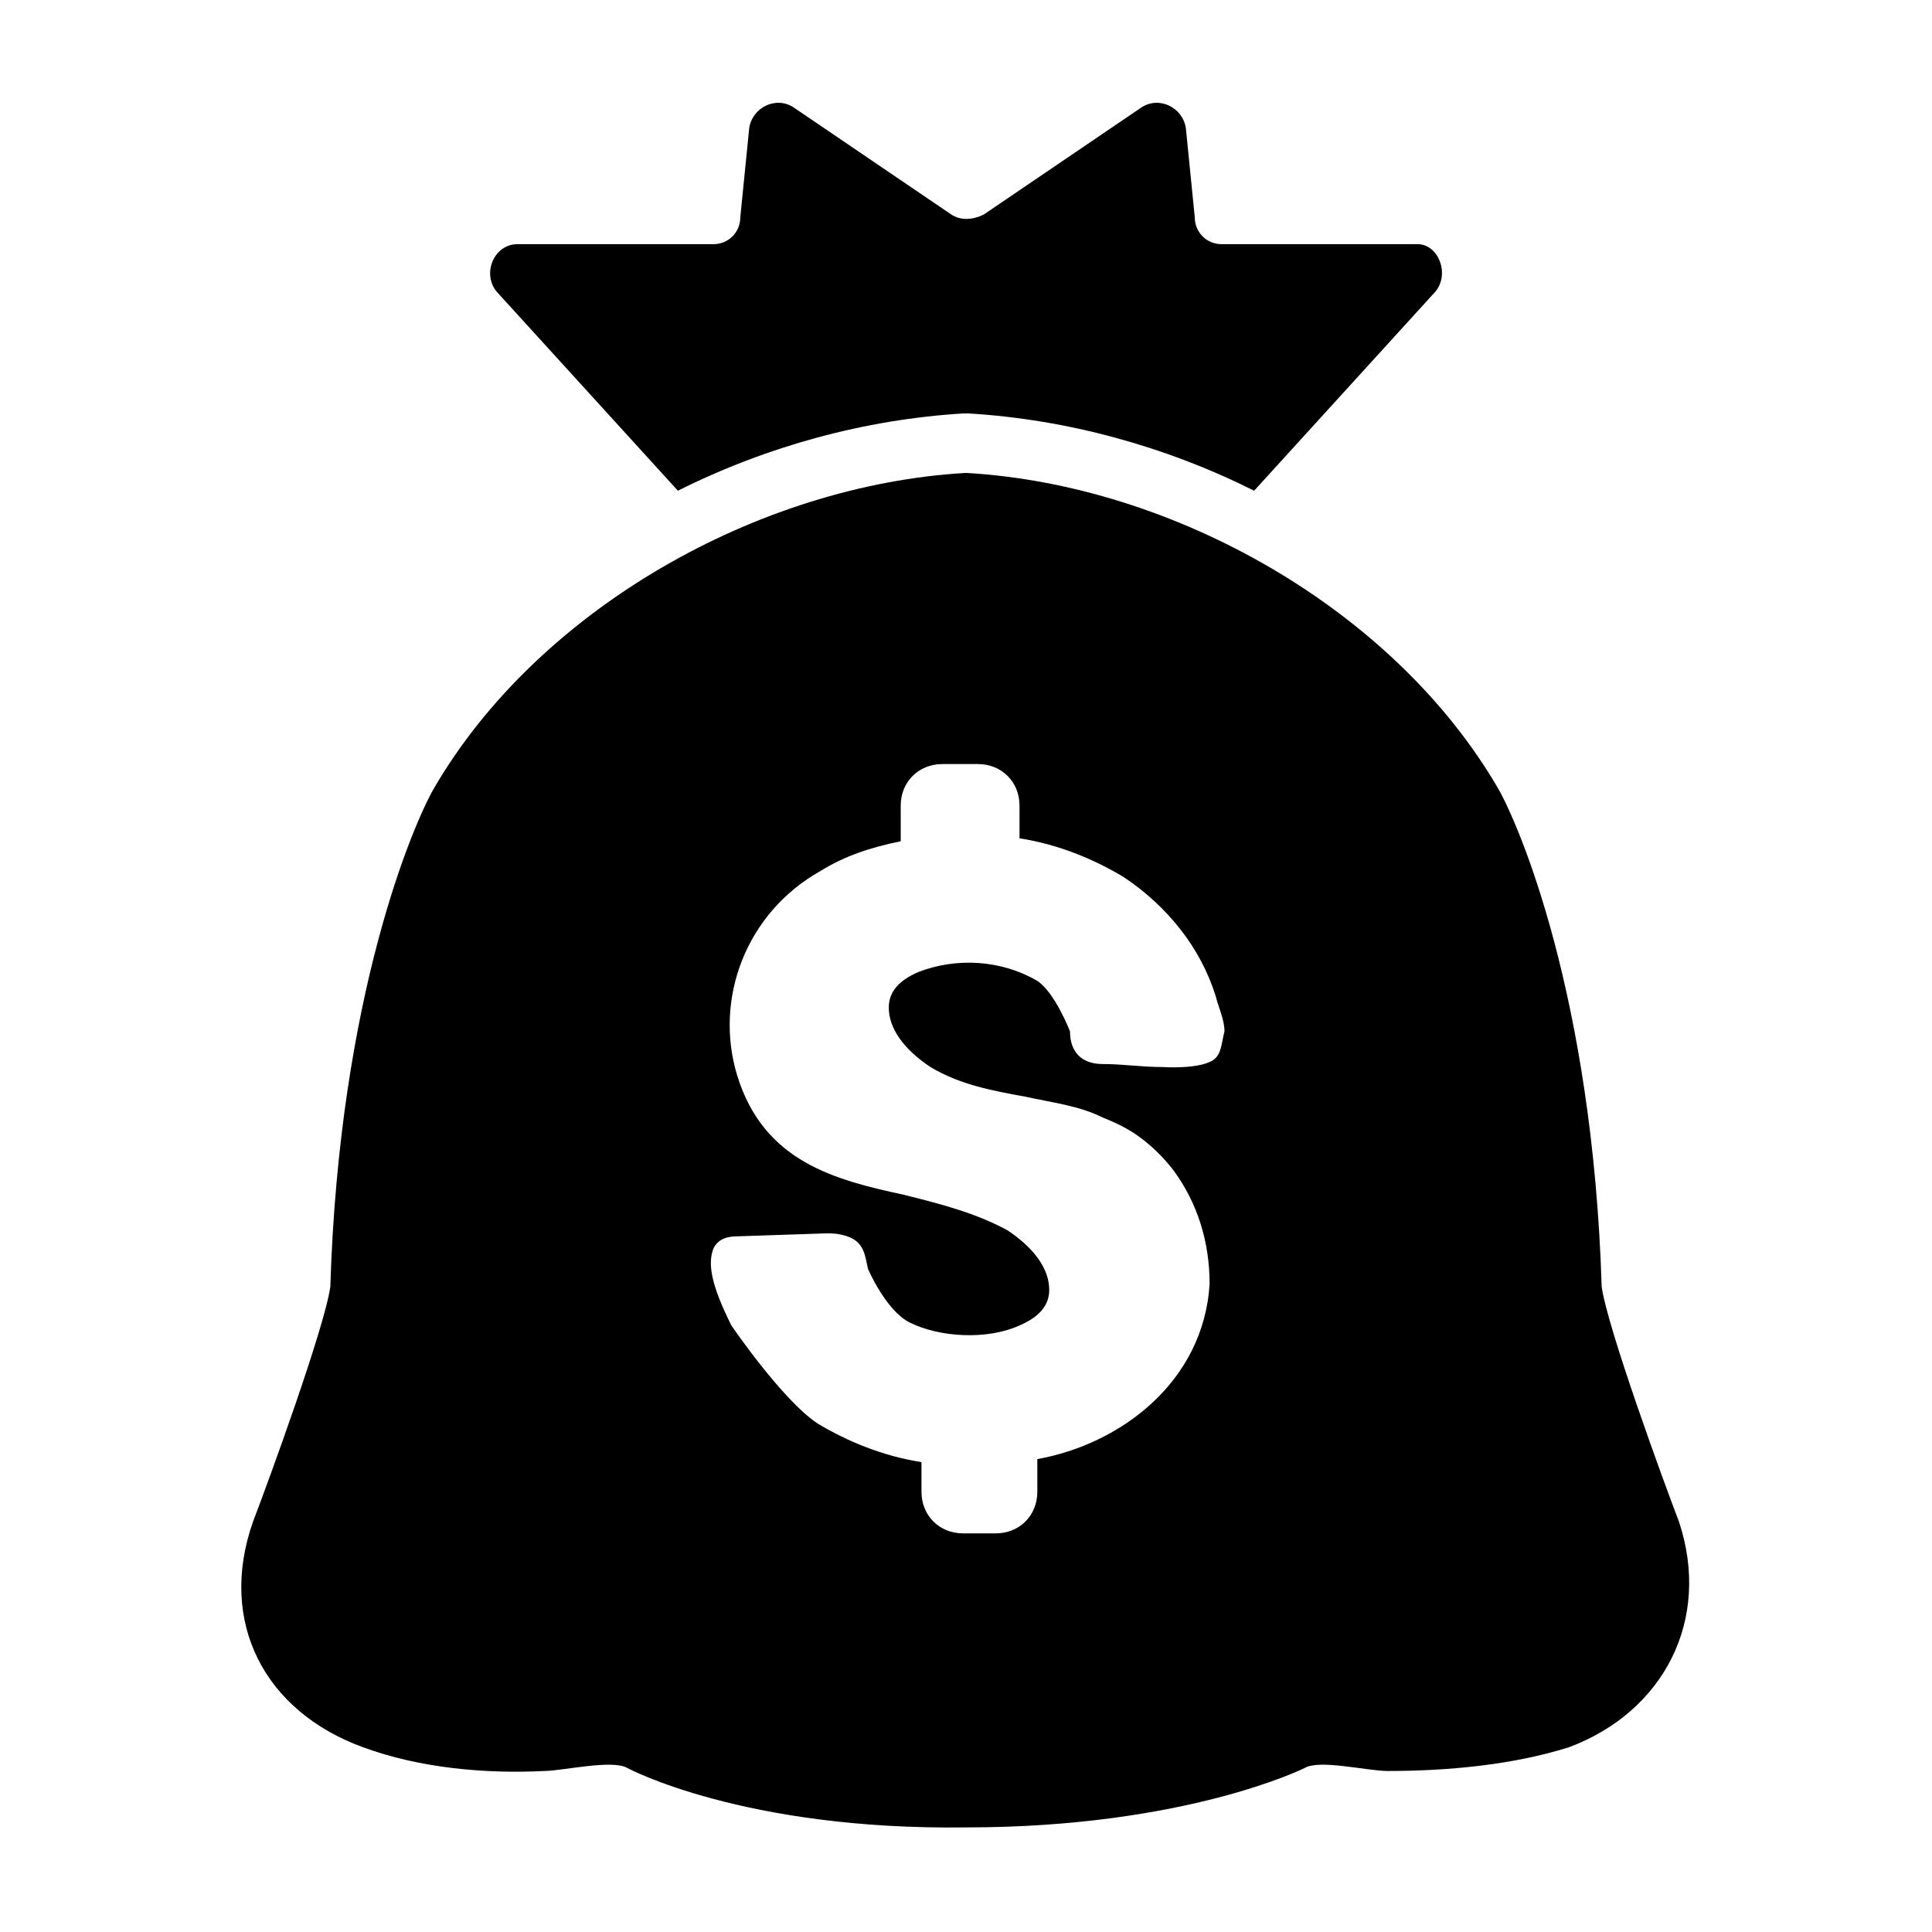
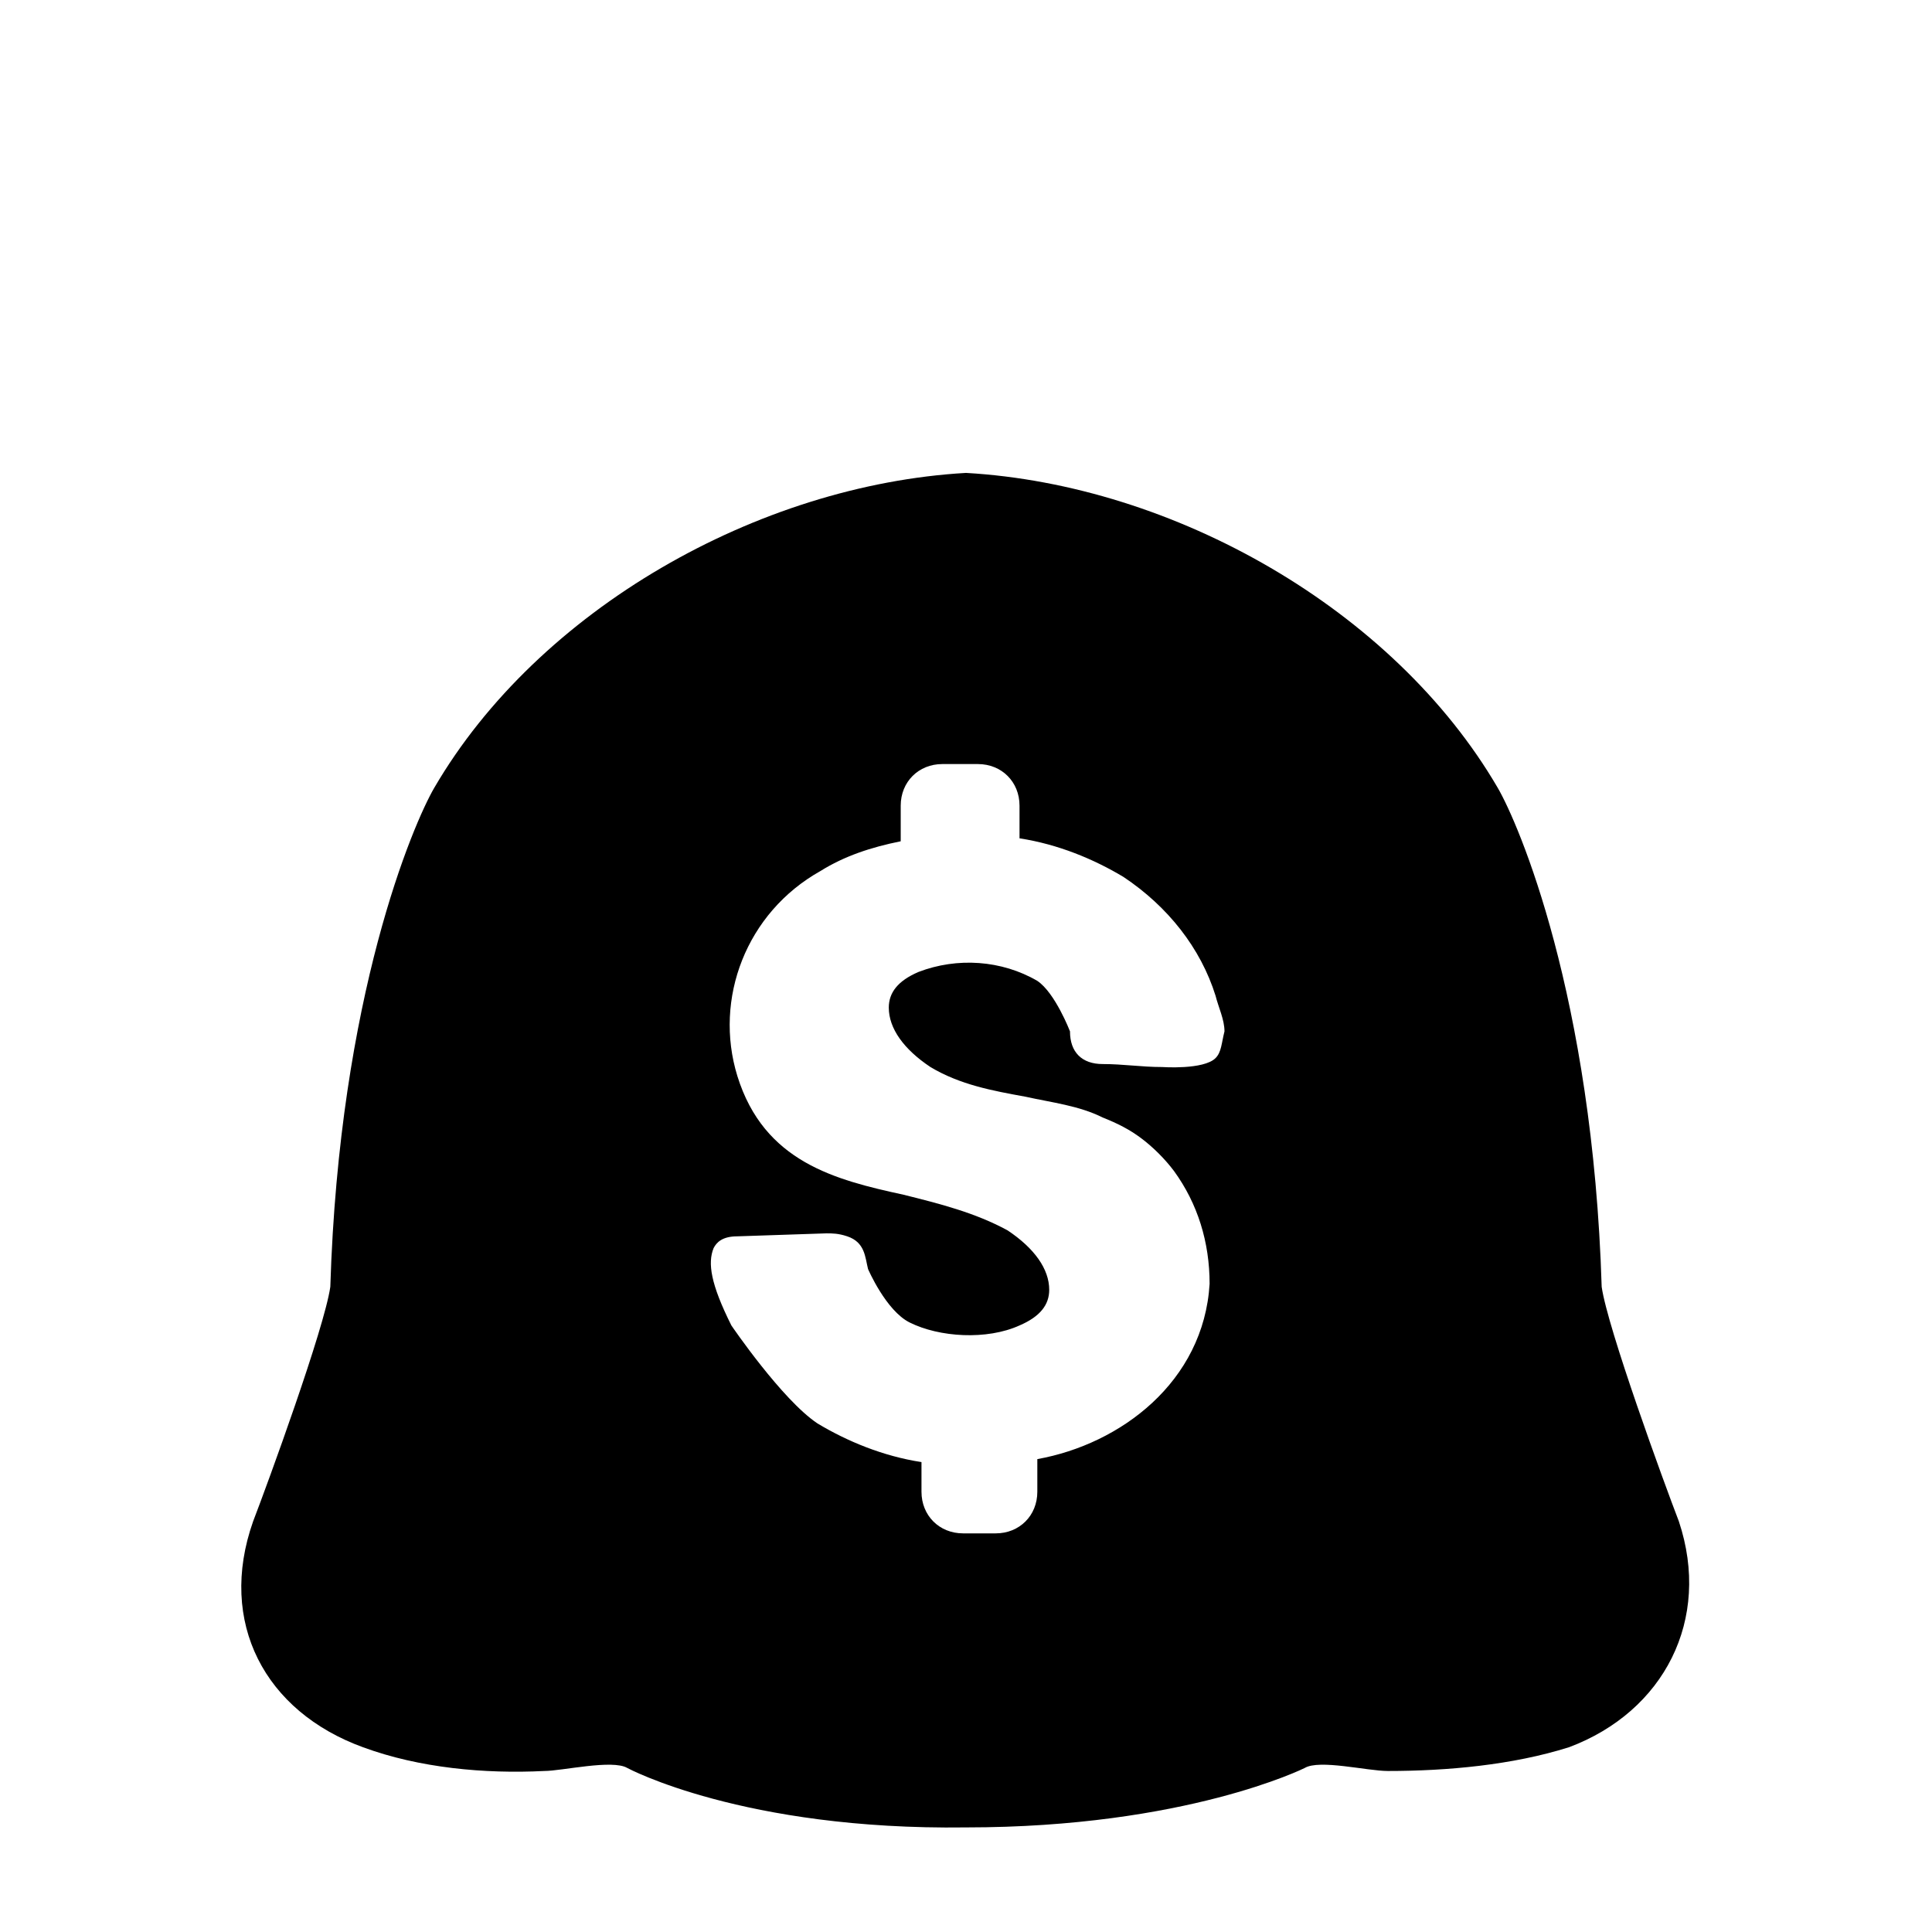
<svg xmlns="http://www.w3.org/2000/svg" fill="#000000" width="800px" height="800px" version="1.1" viewBox="144 144 512 512">
  <g>
    <path d="m588.93 547.21c-3.938-10.234-18.895-51.168-20.469-62.188-2.363-77.145-22.043-122.8-27.551-132.25-27.551-47.234-85.805-80.297-140.91-83.445-55.105 3.148-113.36 36.211-140.91 83.441-5.512 9.445-25.191 55.105-27.551 132.25-1.574 11.02-16.531 51.957-20.469 62.188-9.445 26.766 3.148 50.383 29.125 59.828 14.957 5.512 32.273 7.086 48.02 6.297 4.723 0 18.105-3.148 22.043-0.789 0 0 30.699 16.531 89.742 15.742 58.254 0 89.742-15.742 89.742-15.742 3.938-2.363 16.531 0.789 22.043 0.789 15.742 0 33.062-1.574 48.02-6.297 25.188-9.445 37.781-33.848 29.121-59.824zm-122.8-122.8c-3.148 3.148-14.168 2.363-14.168 2.363-5.512 0-10.234-0.789-15.742-0.789-5.512 0-8.66-3.148-8.66-8.66 0 0-3.938-10.234-8.66-13.383-9.445-5.512-21.254-6.297-31.488-2.363-5.512 2.363-7.871 5.512-7.871 9.445 0 5.512 3.938 11.02 11.02 15.742 7.871 4.723 16.531 6.297 25.191 7.871 7.086 1.574 14.168 2.363 20.469 5.512 3.938 1.574 7.086 3.148 10.234 5.512 3.148 2.363 6.297 5.512 8.66 8.66 6.297 8.66 9.445 18.895 9.445 29.914-1.574 25.977-23.617 42.508-45.656 46.445v8.66c0 6.297-4.723 11.02-11.02 11.02h-8.66c-6.297 0-11.02-4.723-11.02-11.02v-7.871c-10.234-1.574-19.68-5.512-27.551-10.234-9.445-6.297-22.828-25.977-22.828-25.977-5.512-11.02-6.297-16.531-4.723-20.469 0.789-1.574 2.363-3.148 6.297-3.148l23.617-0.789c1.574 0 3.148 0 5.512 0.789 4.723 1.574 4.723 5.512 5.512 8.66 0 0 4.723 11.02 11.02 14.168 7.871 3.938 20.469 4.723 29.125 0.789 5.512-2.363 7.871-5.512 7.871-9.445 0-5.512-3.938-11.02-11.02-15.742-8.66-4.723-18.105-7.086-27.551-9.445-18.105-3.938-37-8.66-44.082-31.488-6.297-20.469 2.363-43.297 22.043-54.316 6.297-3.938 13.383-6.297 21.254-7.871v-9.445c0-6.297 4.723-11.02 11.02-11.02h9.445c6.297 0 11.02 4.723 11.02 11.02v8.66c10.234 1.574 19.68 5.512 27.551 10.234 11.809 7.871 20.469 18.895 24.402 31.488 0.789 3.148 2.363 6.297 2.363 9.445-0.797 3.141-0.797 5.504-2.371 7.078z" />
-     <path d="m524.38 221.3-48.02 52.742c-23.617-11.809-49.594-18.895-75.57-20.469h-1.574c-25.977 1.574-51.957 8.66-75.57 20.469l-48.02-52.742c-3.938-4.723-0.789-12.594 5.512-12.594h51.957c3.938 0 7.086-3.148 7.086-7.086l2.363-23.617c0.789-5.512 7.086-8.66 11.809-5.512l41.723 28.34c2.363 1.574 5.512 1.574 8.66 0l41.723-28.34c4.723-3.148 11.02 0 11.809 5.512l2.363 23.617c0 3.938 3.148 7.086 7.086 7.086h51.957c5.496-0.004 8.645 7.871 4.707 12.594z" />
  </g>
</svg>